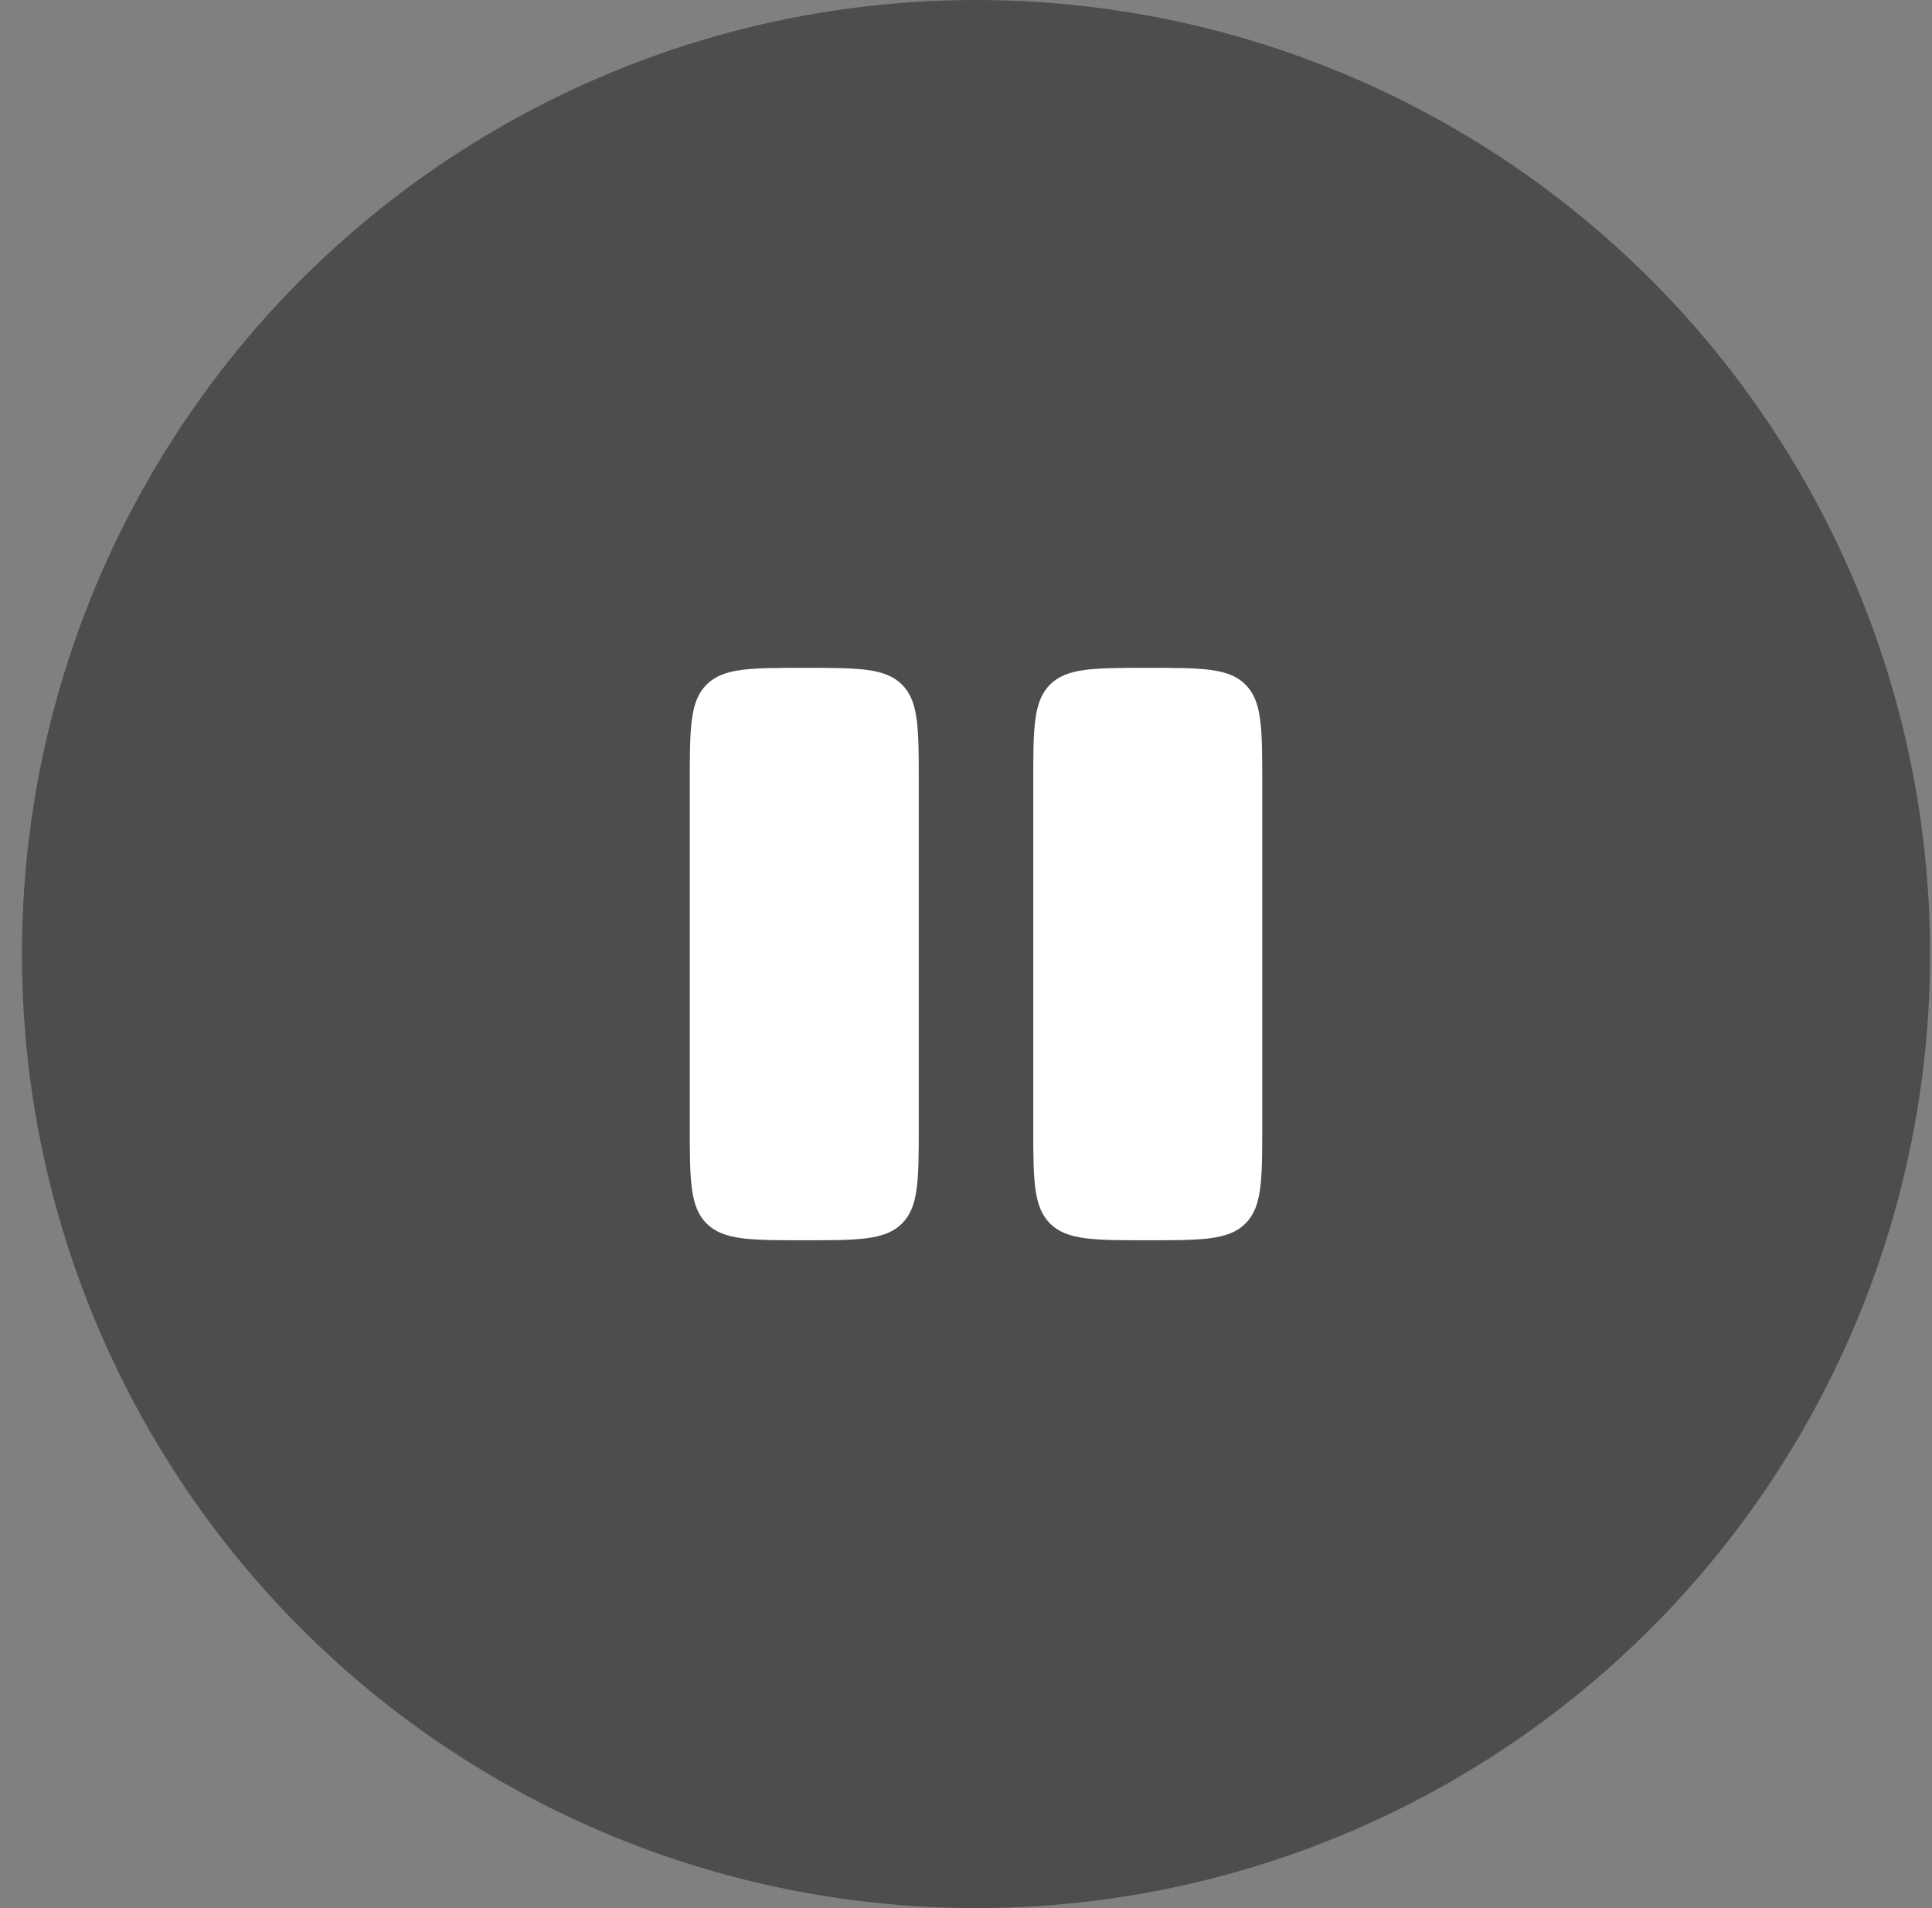
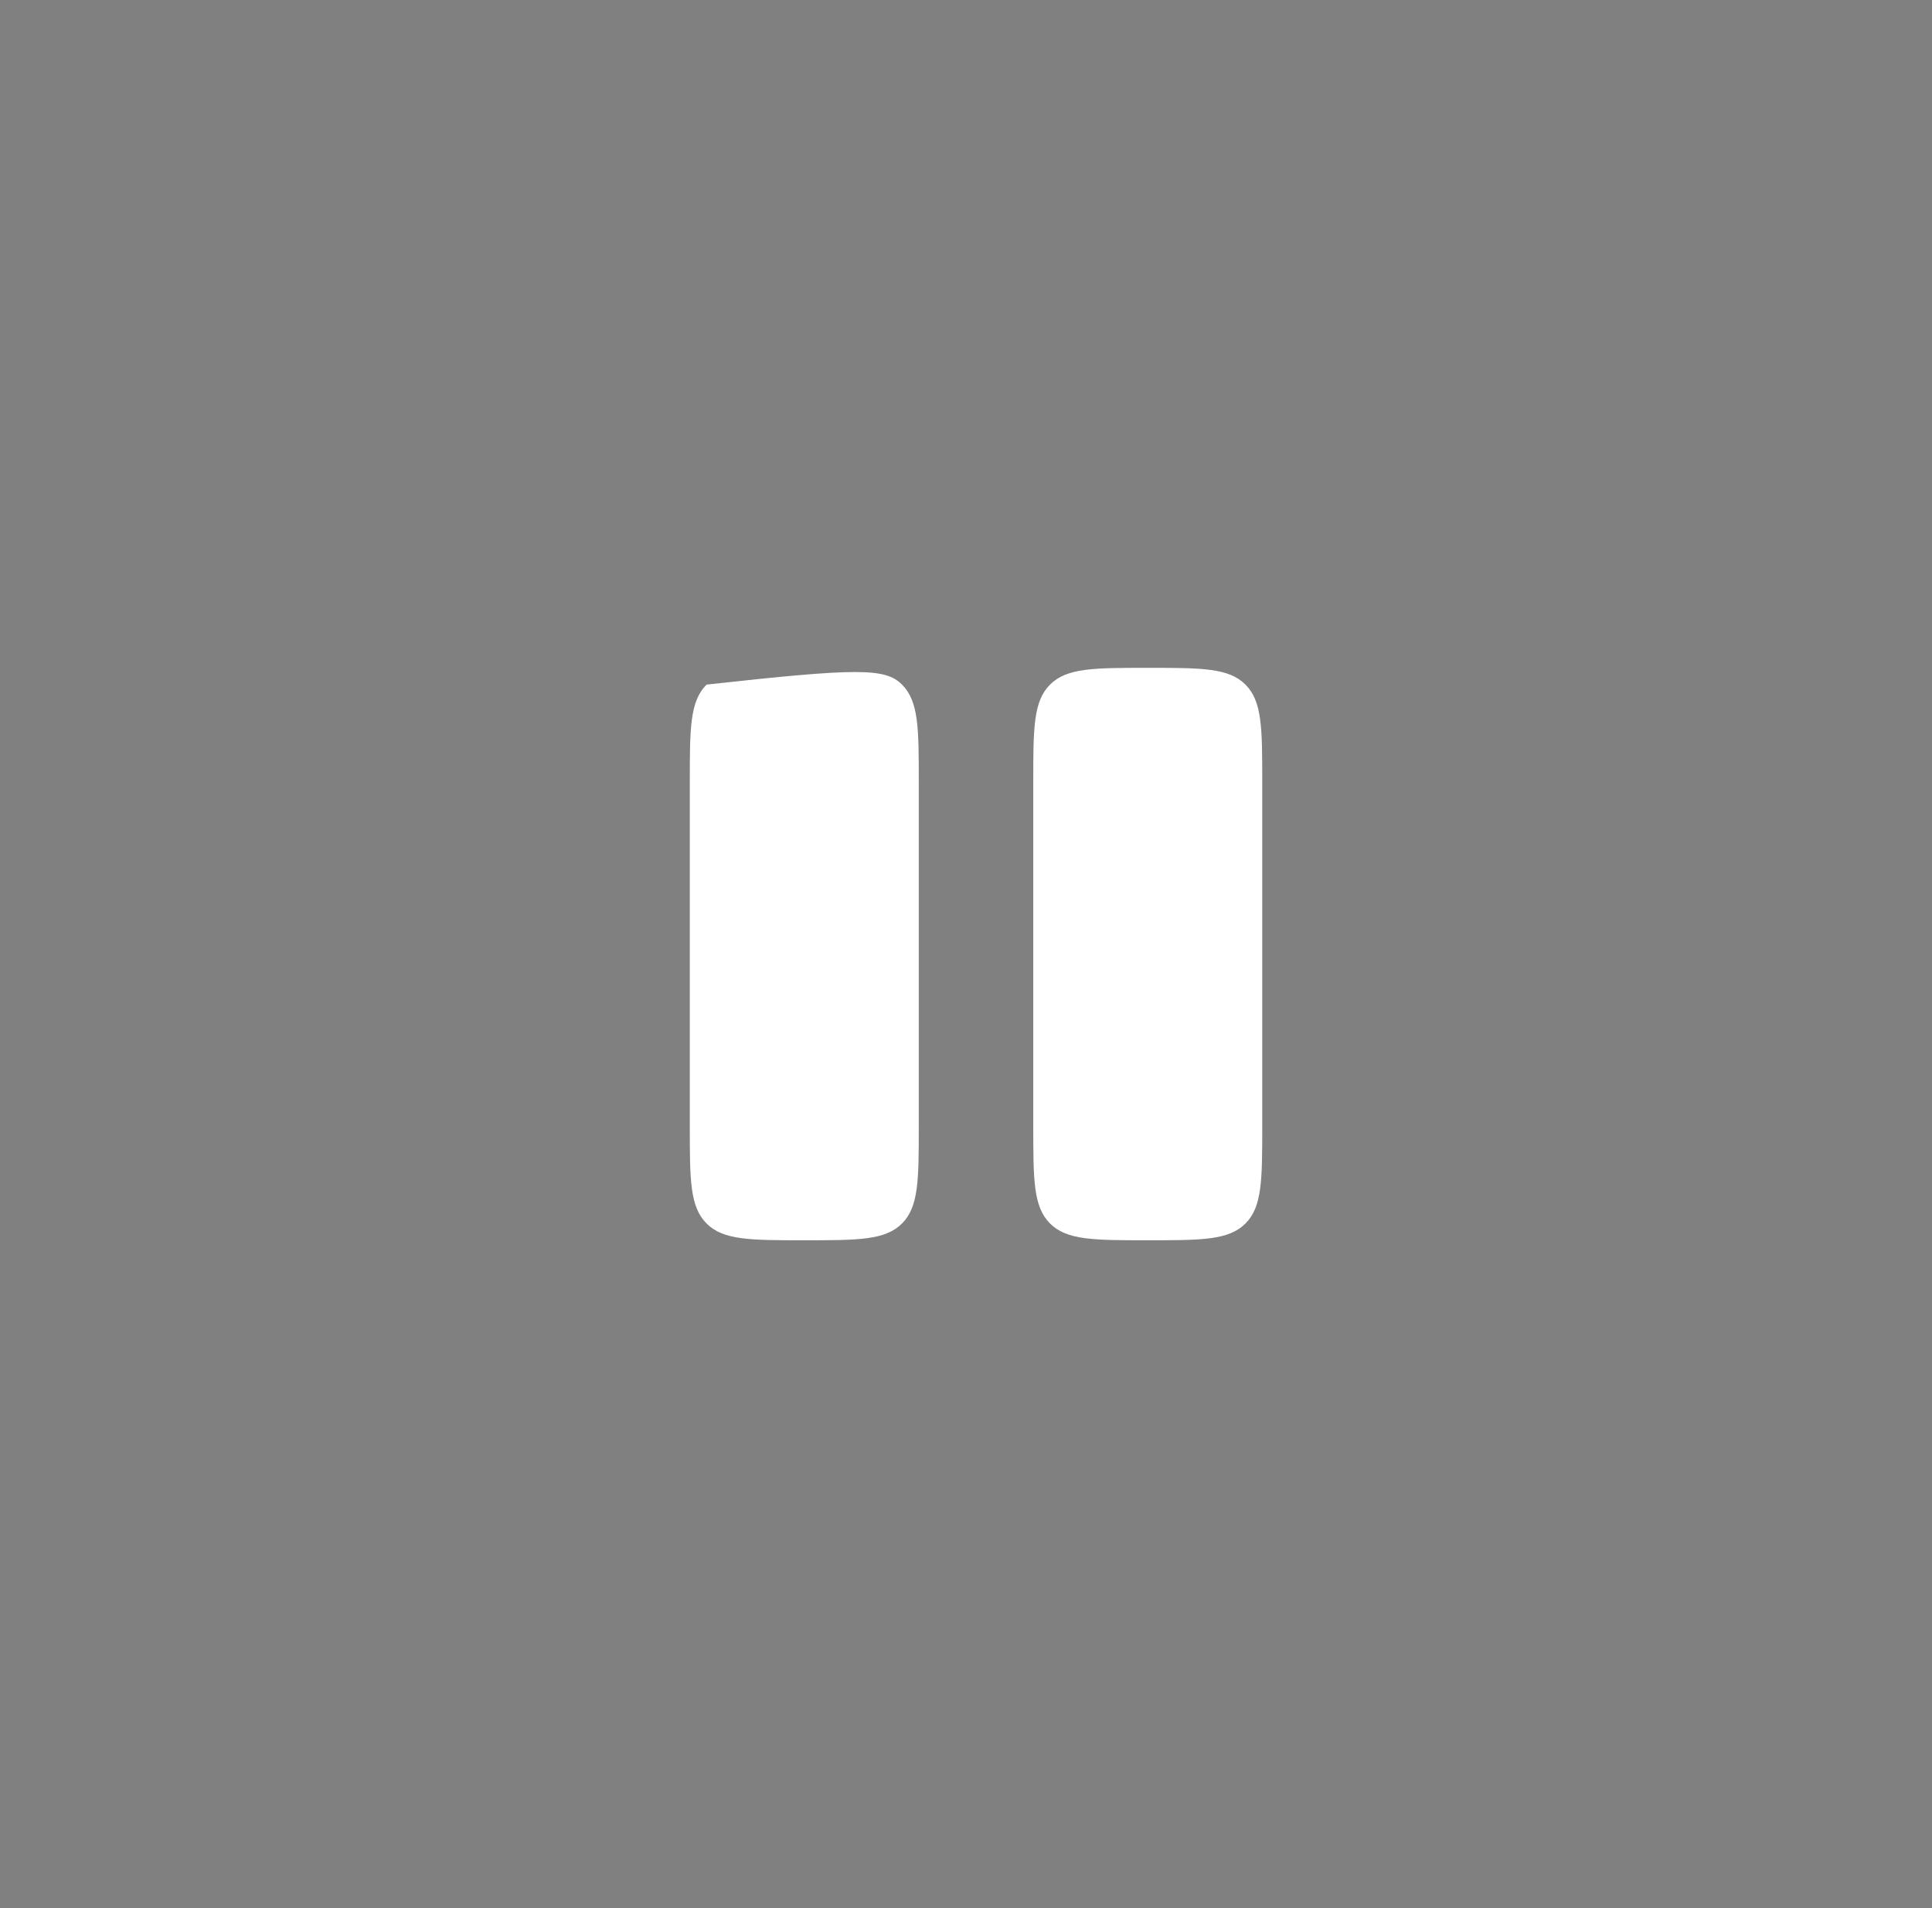
<svg xmlns="http://www.w3.org/2000/svg" width="81" height="80" viewBox="0 0 81 80" fill="none">
  <rect x="0" y="0" width="81" height="80" fill="#808080" stroke="none" />
-   <circle cx="40.92" cy="40" r="40" fill="black" fill-opacity="0.4" />
-   <path d="M28.92 32.8C28.92 30.537 28.92 29.406 29.623 28.703C30.326 28 31.457 28 33.72 28C35.983 28 37.114 28 37.817 28.703C38.52 29.406 38.52 30.537 38.52 32.8V47.2C38.52 49.463 38.52 50.594 37.817 51.297C37.114 52 35.983 52 33.72 52C31.457 52 30.326 52 29.623 51.297C28.92 50.594 28.92 49.463 28.92 47.2V32.8ZM43.32 32.8C43.32 30.537 43.32 29.406 44.023 28.703C44.726 28 45.857 28 48.12 28C50.383 28 51.514 28 52.217 28.703C52.92 29.406 52.92 30.537 52.92 32.8V47.2C52.92 49.463 52.92 50.594 52.217 51.297C51.514 52 50.383 52 48.12 52C45.857 52 44.726 52 44.023 51.297C43.32 50.594 43.32 49.463 43.32 47.2V32.8Z" fill="white" />
+   <path d="M28.92 32.8C28.92 30.537 28.92 29.406 29.623 28.703C35.983 28 37.114 28 37.817 28.703C38.52 29.406 38.52 30.537 38.52 32.8V47.2C38.52 49.463 38.52 50.594 37.817 51.297C37.114 52 35.983 52 33.72 52C31.457 52 30.326 52 29.623 51.297C28.92 50.594 28.92 49.463 28.92 47.2V32.8ZM43.32 32.8C43.32 30.537 43.32 29.406 44.023 28.703C44.726 28 45.857 28 48.12 28C50.383 28 51.514 28 52.217 28.703C52.92 29.406 52.92 30.537 52.92 32.8V47.2C52.92 49.463 52.92 50.594 52.217 51.297C51.514 52 50.383 52 48.12 52C45.857 52 44.726 52 44.023 51.297C43.32 50.594 43.32 49.463 43.32 47.2V32.8Z" fill="white" />
</svg>